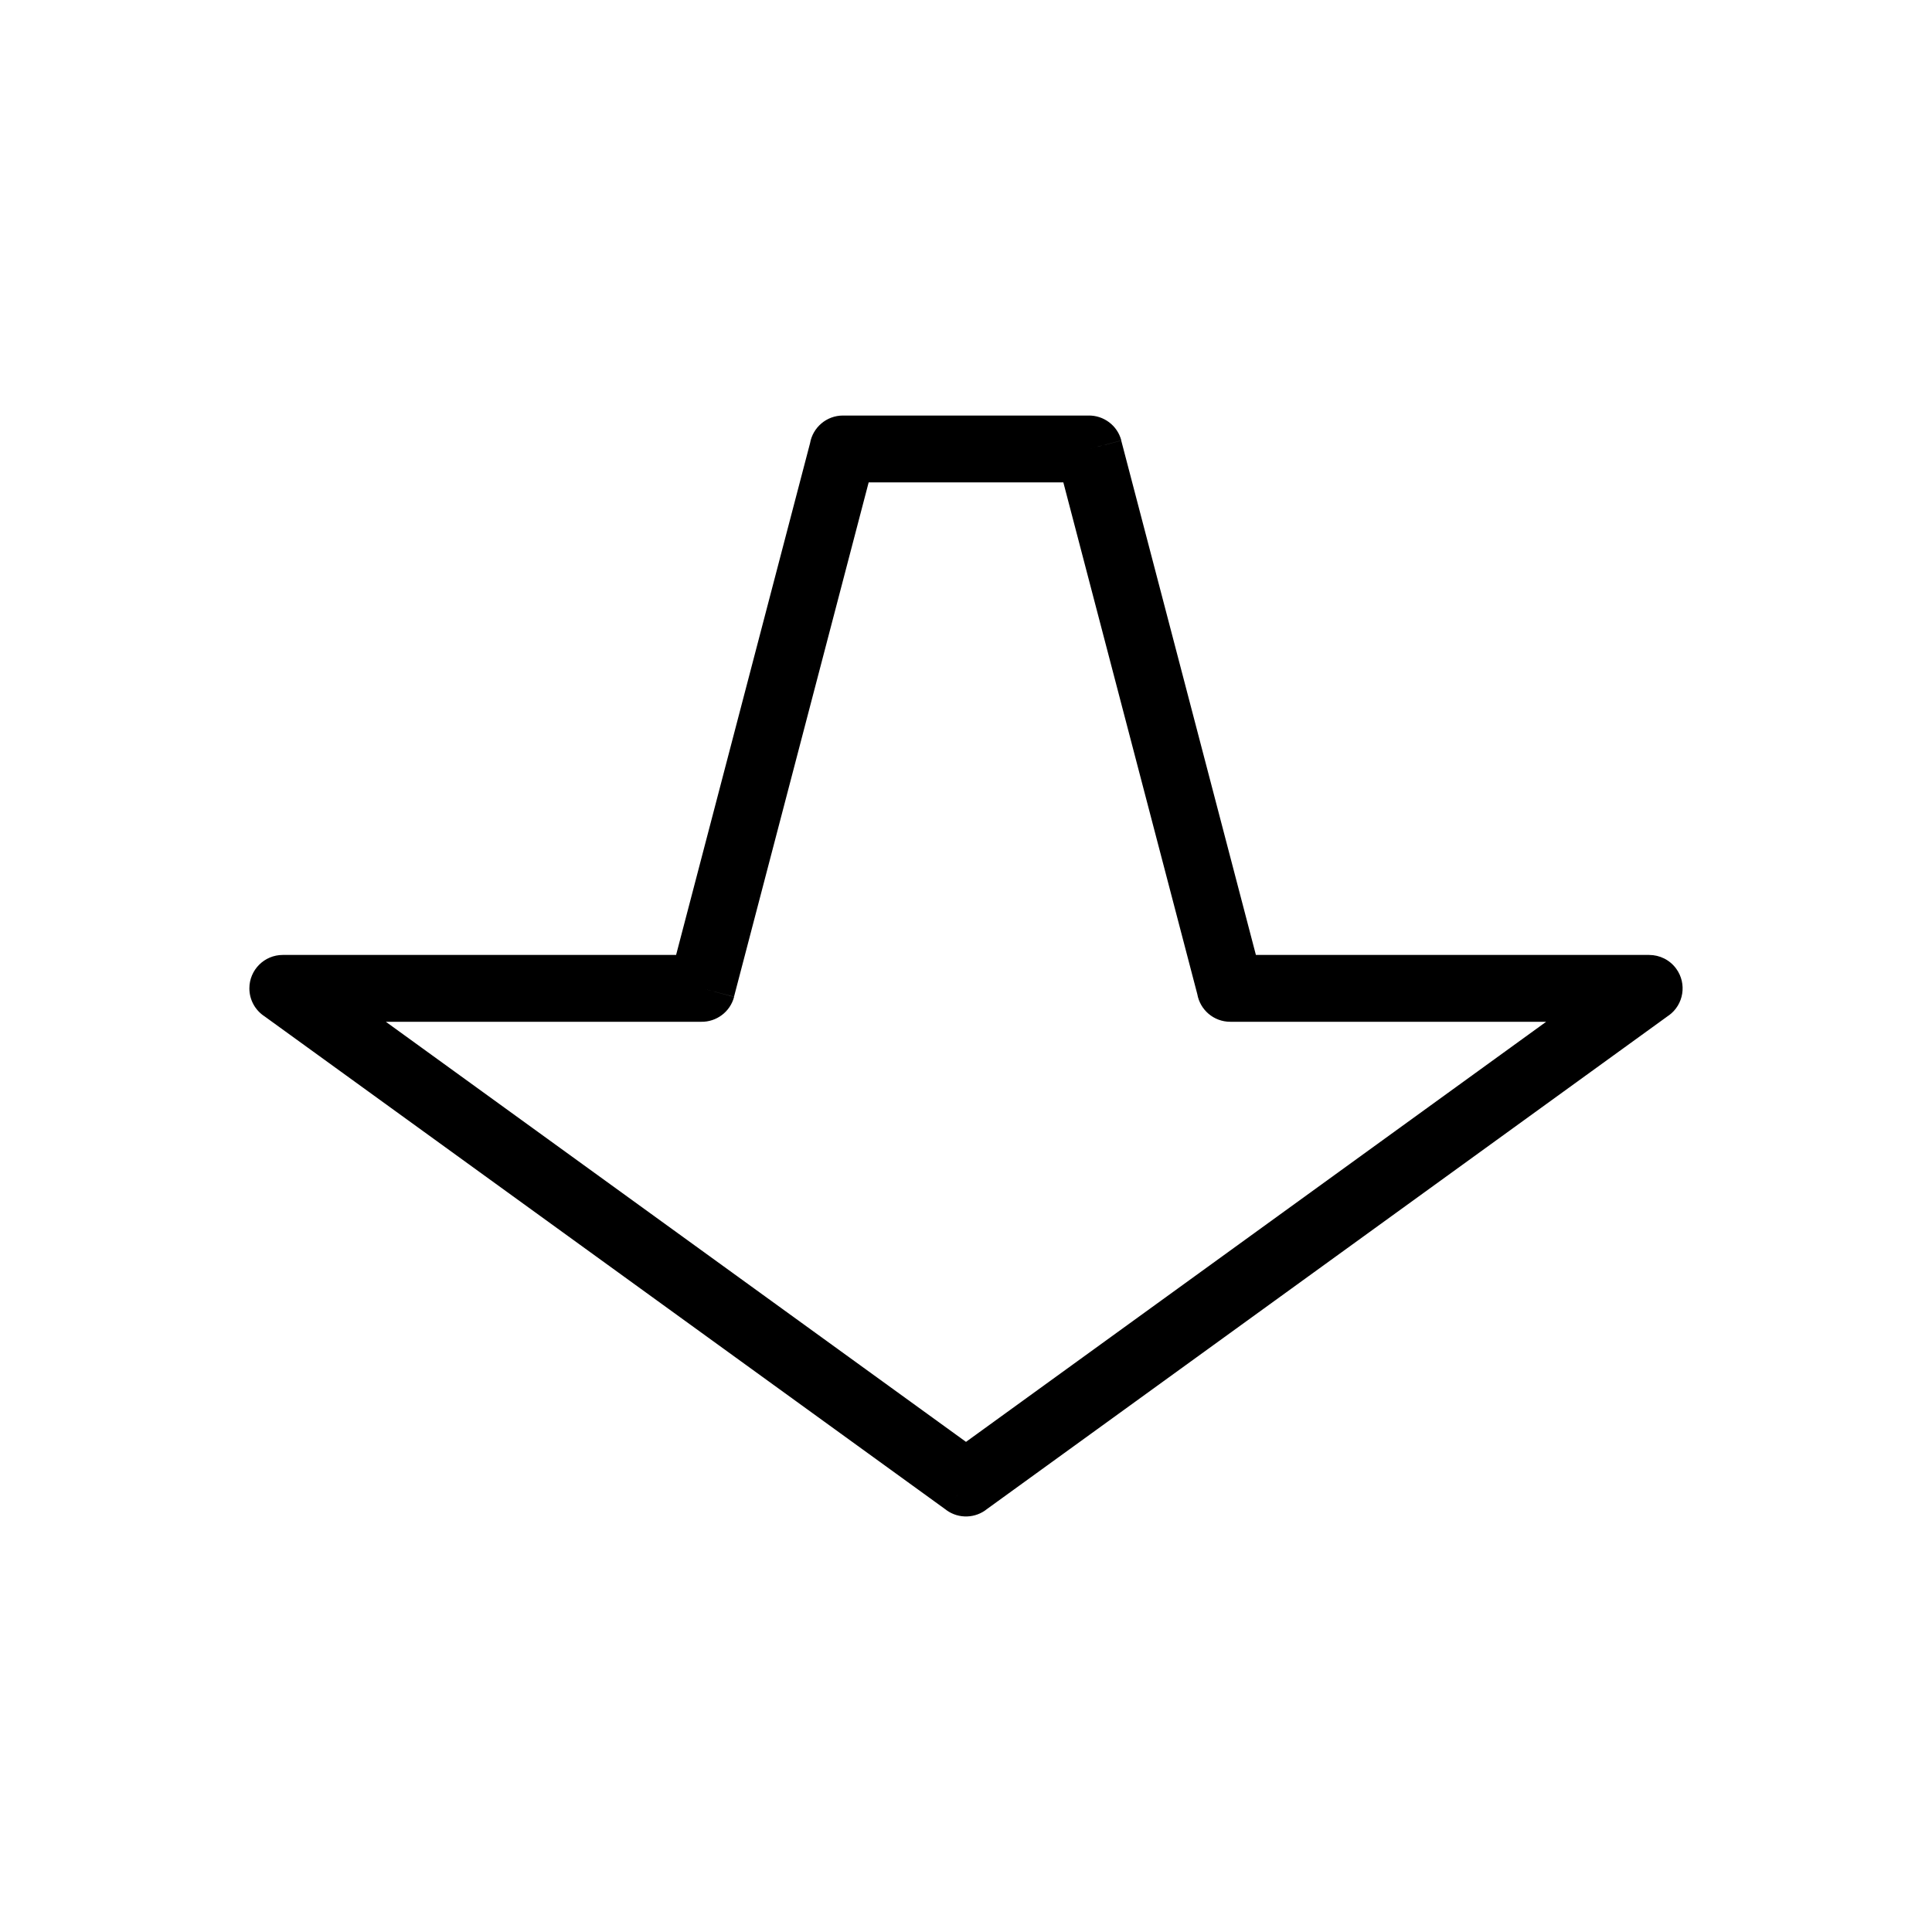
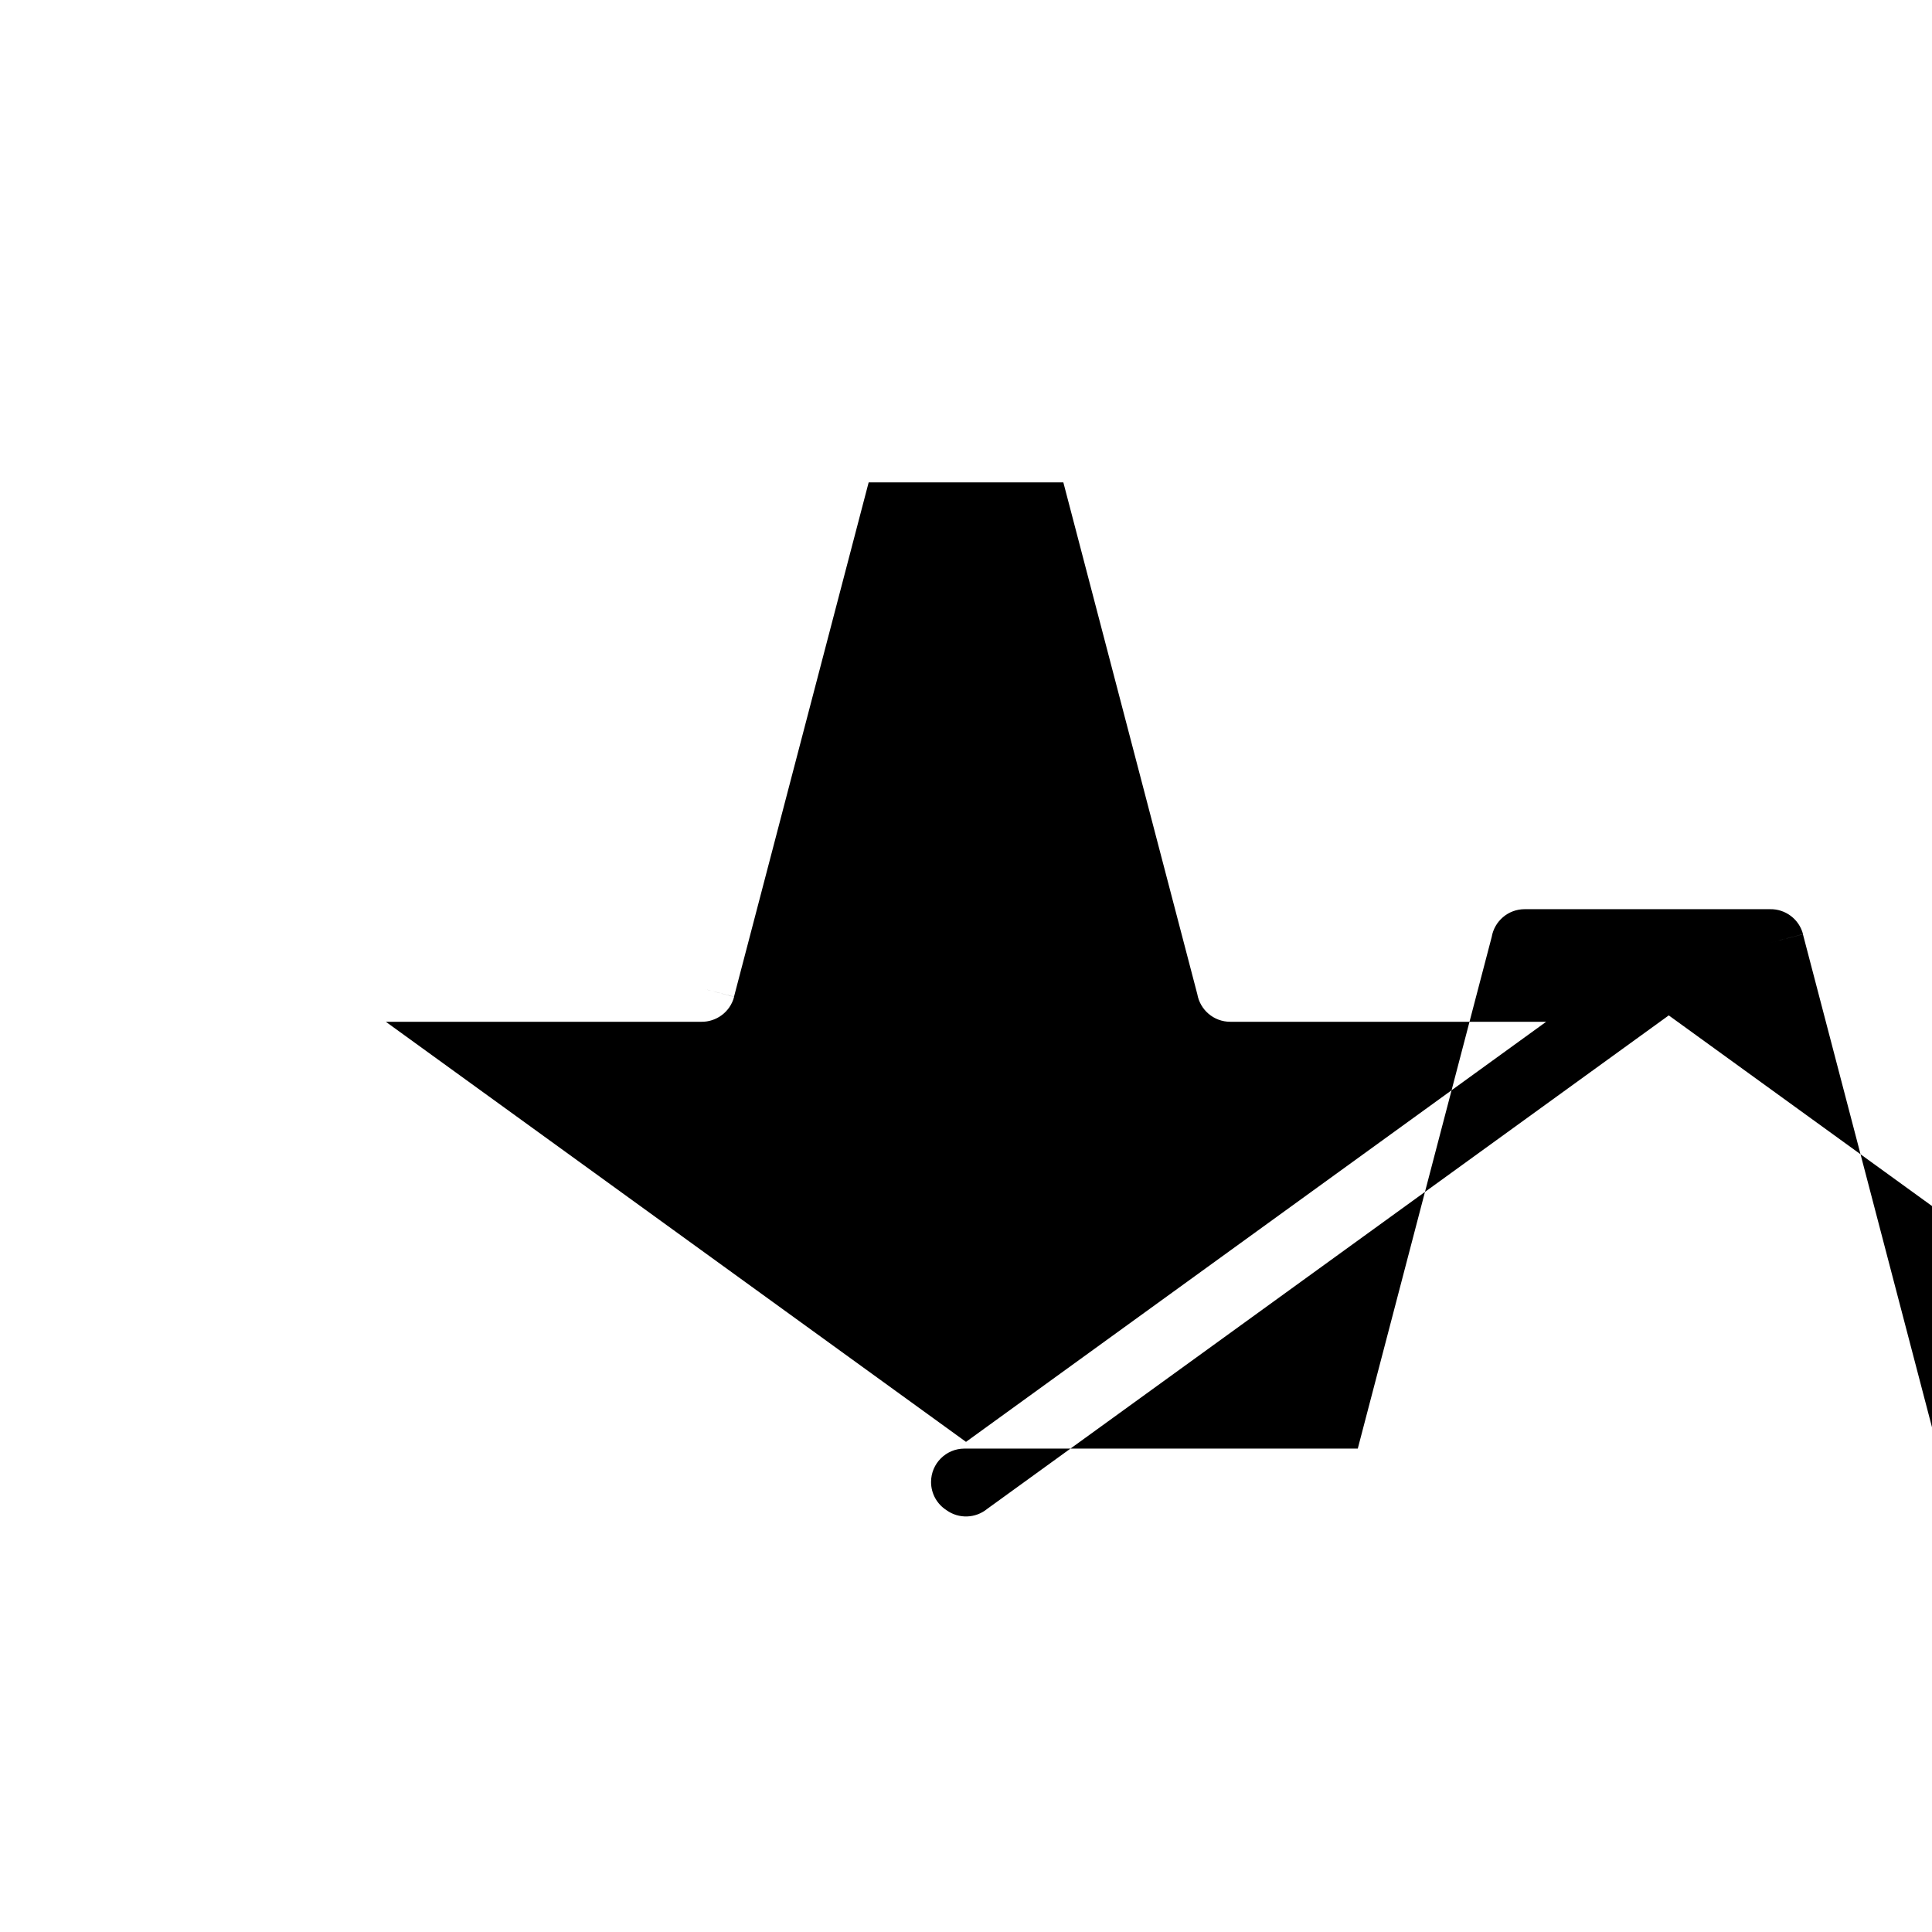
<svg xmlns="http://www.w3.org/2000/svg" fill="#000000" width="800px" height="800px" version="1.1" viewBox="144 144 512 512">
-   <path d="m400 526.11 153.75-111.33h-83.727c-4.371 0-8-3.168-8.727-7.328l-35.5-135.62h-51.59l-35.684 136.31-8.543-2.215 8.566 2.242c-1.055 4.031-4.727 6.684-8.715 6.613h-83.578l153.75 111.33zm186.24-113.02-180.65 130.8c-3.035 2.477-7.465 2.711-10.789 0.305l5.195-7.172-5.188 7.16-180.66-130.81c-2.445-1.578-4.062-4.324-4.062-7.449 0-4.891 3.965-8.855 8.855-8.855h104.23l35.5-135.62c0.723-4.164 4.356-7.328 8.727-7.328h65.051c3.988-0.07 7.66 2.582 8.715 6.613l-8.566 2.242 8.543-2.215 35.684 136.31h104.23c2.742 0.004 5.441 1.273 7.172 3.664 2.867 3.961 1.98 9.5-1.98 12.367l-0.008-0.012z" />
+   <path d="m400 526.11 153.75-111.33h-83.727c-4.371 0-8-3.168-8.727-7.328l-35.5-135.62h-51.59l-35.684 136.31-8.543-2.215 8.566 2.242c-1.055 4.031-4.727 6.684-8.715 6.613h-83.578l153.75 111.33zm186.24-113.02-180.65 130.8c-3.035 2.477-7.465 2.711-10.789 0.305c-2.445-1.578-4.062-4.324-4.062-7.449 0-4.891 3.965-8.855 8.855-8.855h104.23l35.5-135.62c0.723-4.164 4.356-7.328 8.727-7.328h65.051c3.988-0.07 7.66 2.582 8.715 6.613l-8.566 2.242 8.543-2.215 35.684 136.31h104.23c2.742 0.004 5.441 1.273 7.172 3.664 2.867 3.961 1.98 9.5-1.98 12.367l-0.008-0.012z" />
</svg>